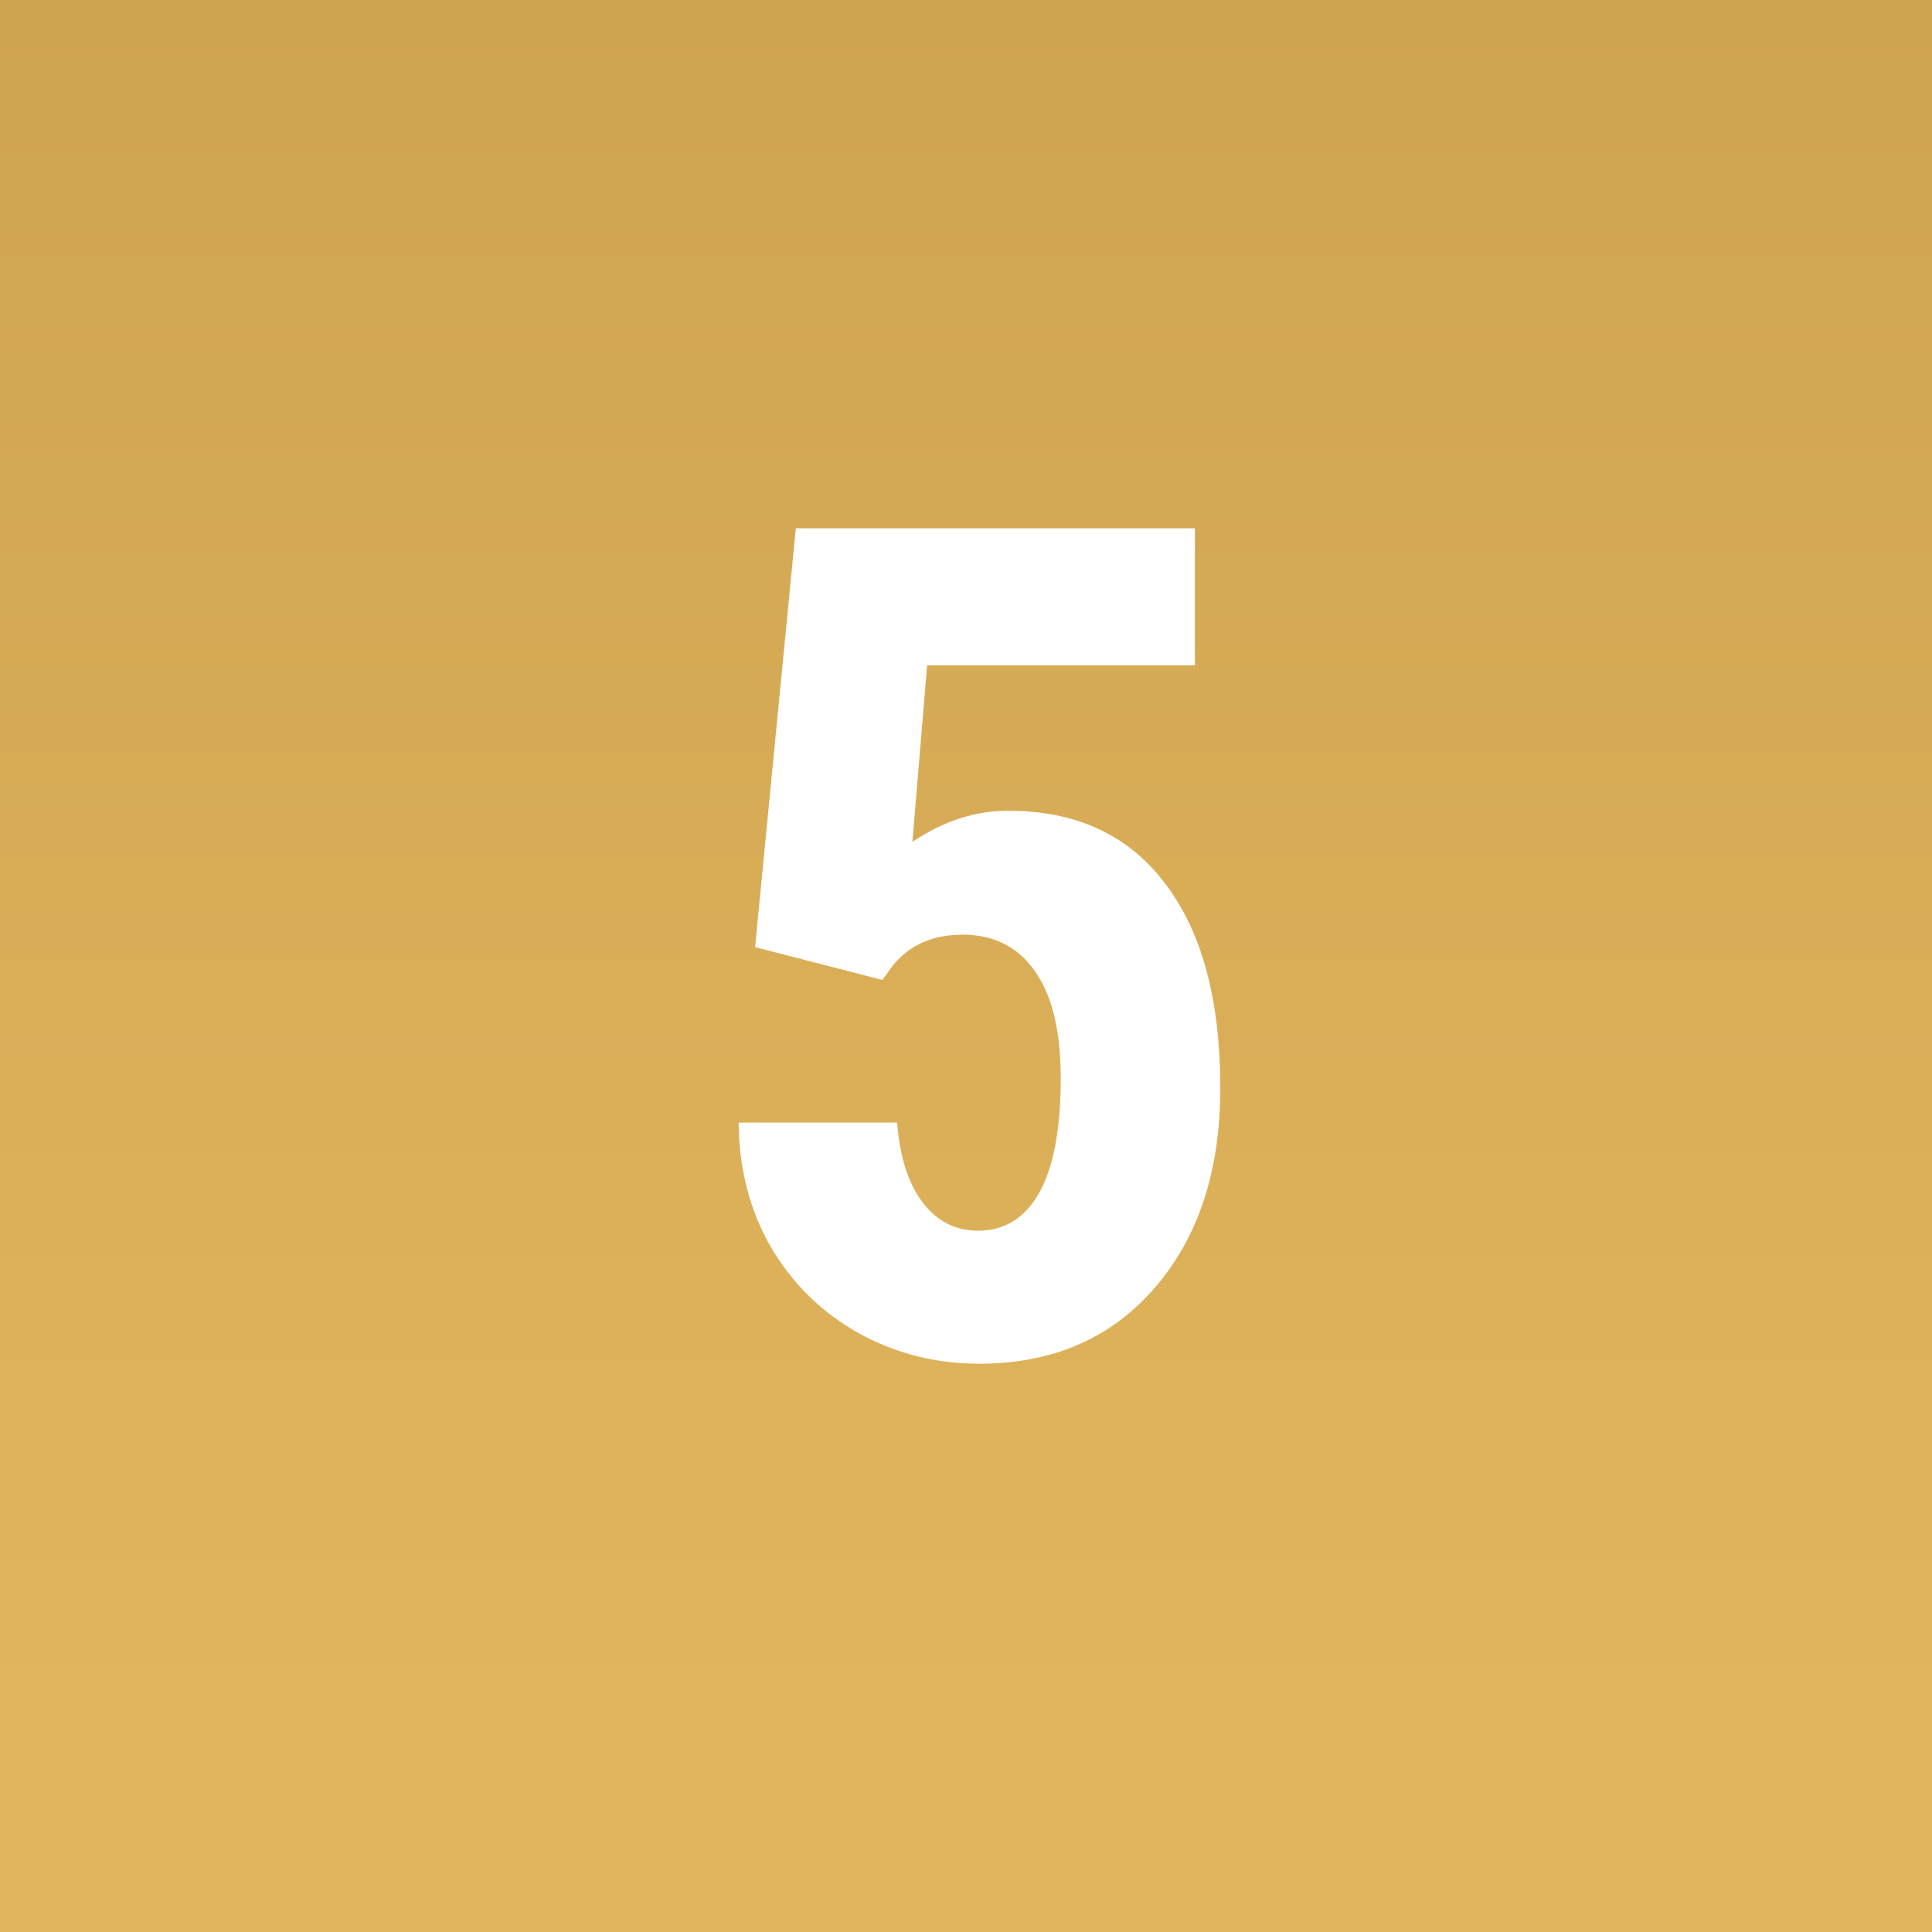
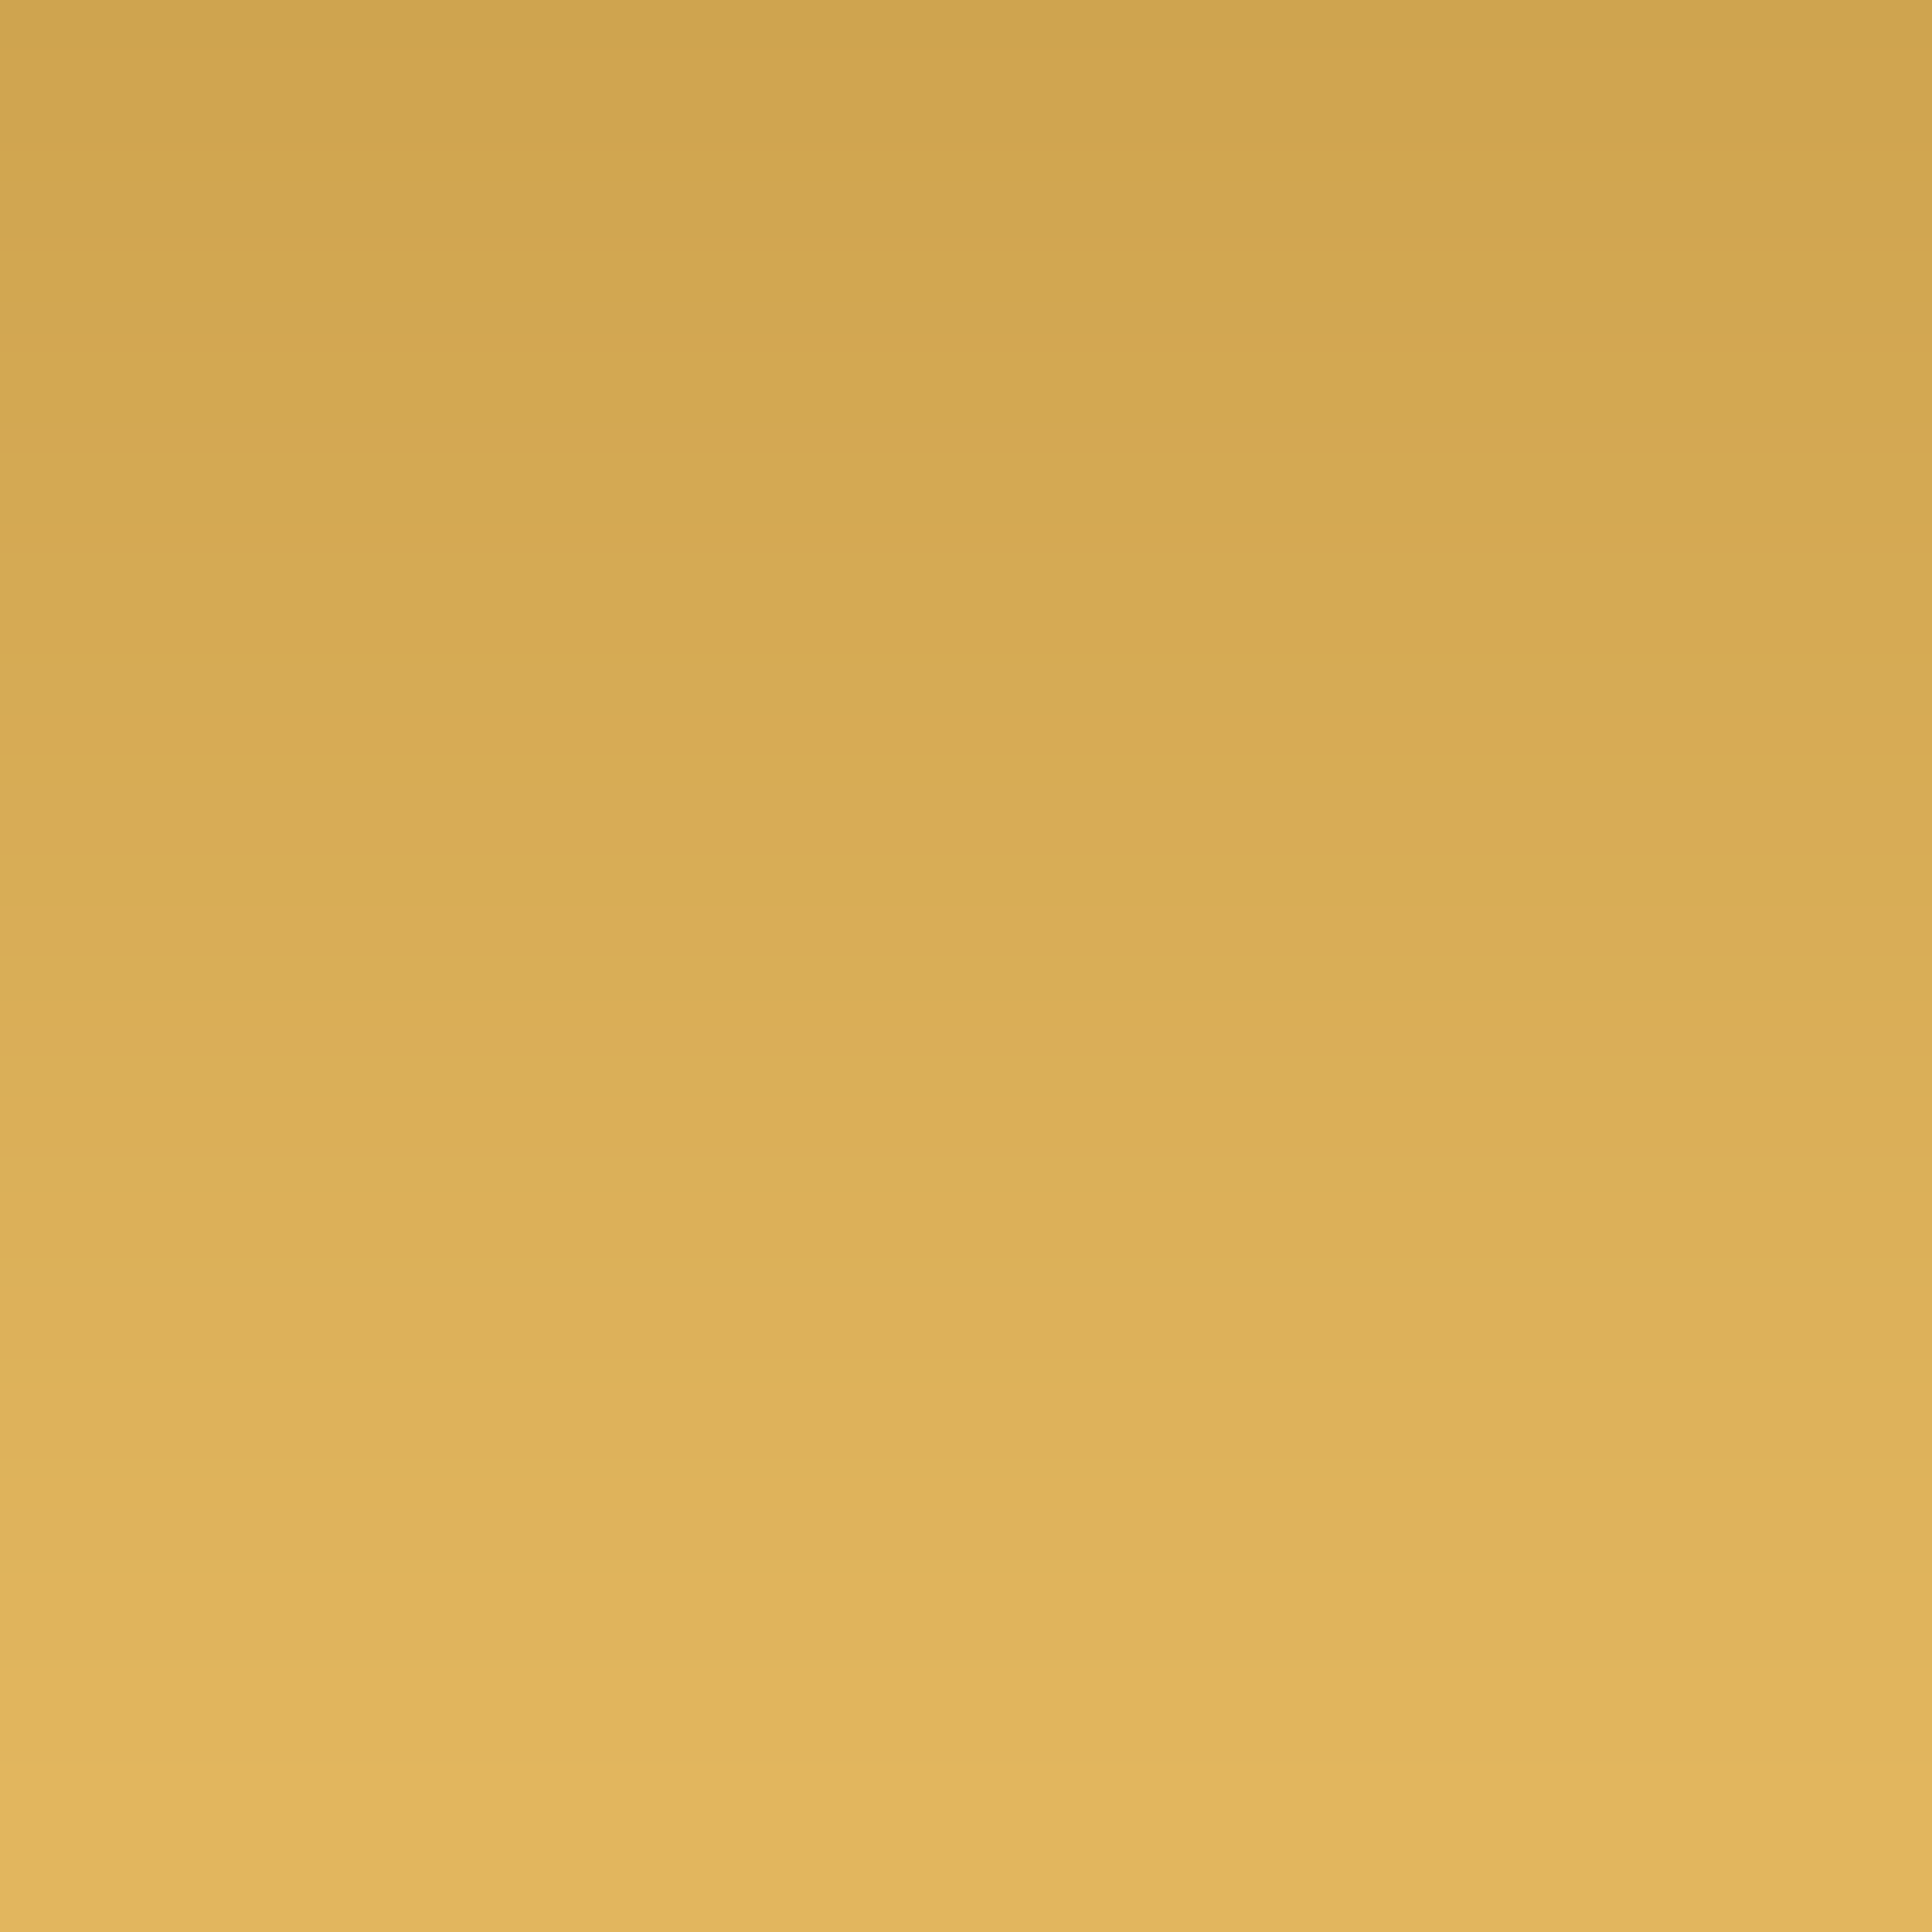
<svg xmlns="http://www.w3.org/2000/svg" width="80" height="80" viewBox="0 0 80 80" fill="none">
  <rect x="0" y="0" width="80" height="80" fill="#333333" stroke="none" />
  <rect width="80" height="80" fill="url(#paint0_linear)" />
-   <path d="M31.266 39.219L32.953 21.875H49.477V27.547H38.391L37.781 34.859C39.062 34 40.383 33.57 41.742 33.57C44.555 33.57 46.719 34.57 48.234 36.57C49.766 38.57 50.531 41.398 50.531 45.055C50.531 48.477 49.625 51.234 47.812 53.328C46 55.422 43.578 56.469 40.547 56.469C38.75 56.469 37.086 56.047 35.555 55.203C34.023 54.344 32.812 53.156 31.922 51.641C31.047 50.125 30.602 48.406 30.586 46.484H37.148C37.258 47.906 37.609 49.008 38.203 49.789C38.797 50.57 39.562 50.961 40.5 50.961C41.594 50.961 42.438 50.438 43.031 49.391C43.625 48.328 43.922 46.75 43.922 44.656C43.922 42.688 43.562 41.203 42.844 40.203C42.141 39.203 41.148 38.703 39.867 38.703C38.617 38.703 37.648 39.133 36.961 39.992L36.539 40.578L31.266 39.219Z" fill="white" />
  <defs>
    <linearGradient id="paint0_linear" x1="40" y1="75" x2="40" y2="0" gradientUnits="userSpaceOnUse">
      <stop stop-color="#E2B65E" />
      <stop offset="1" stop-color="#CFA44F" />
    </linearGradient>
  </defs>
</svg>